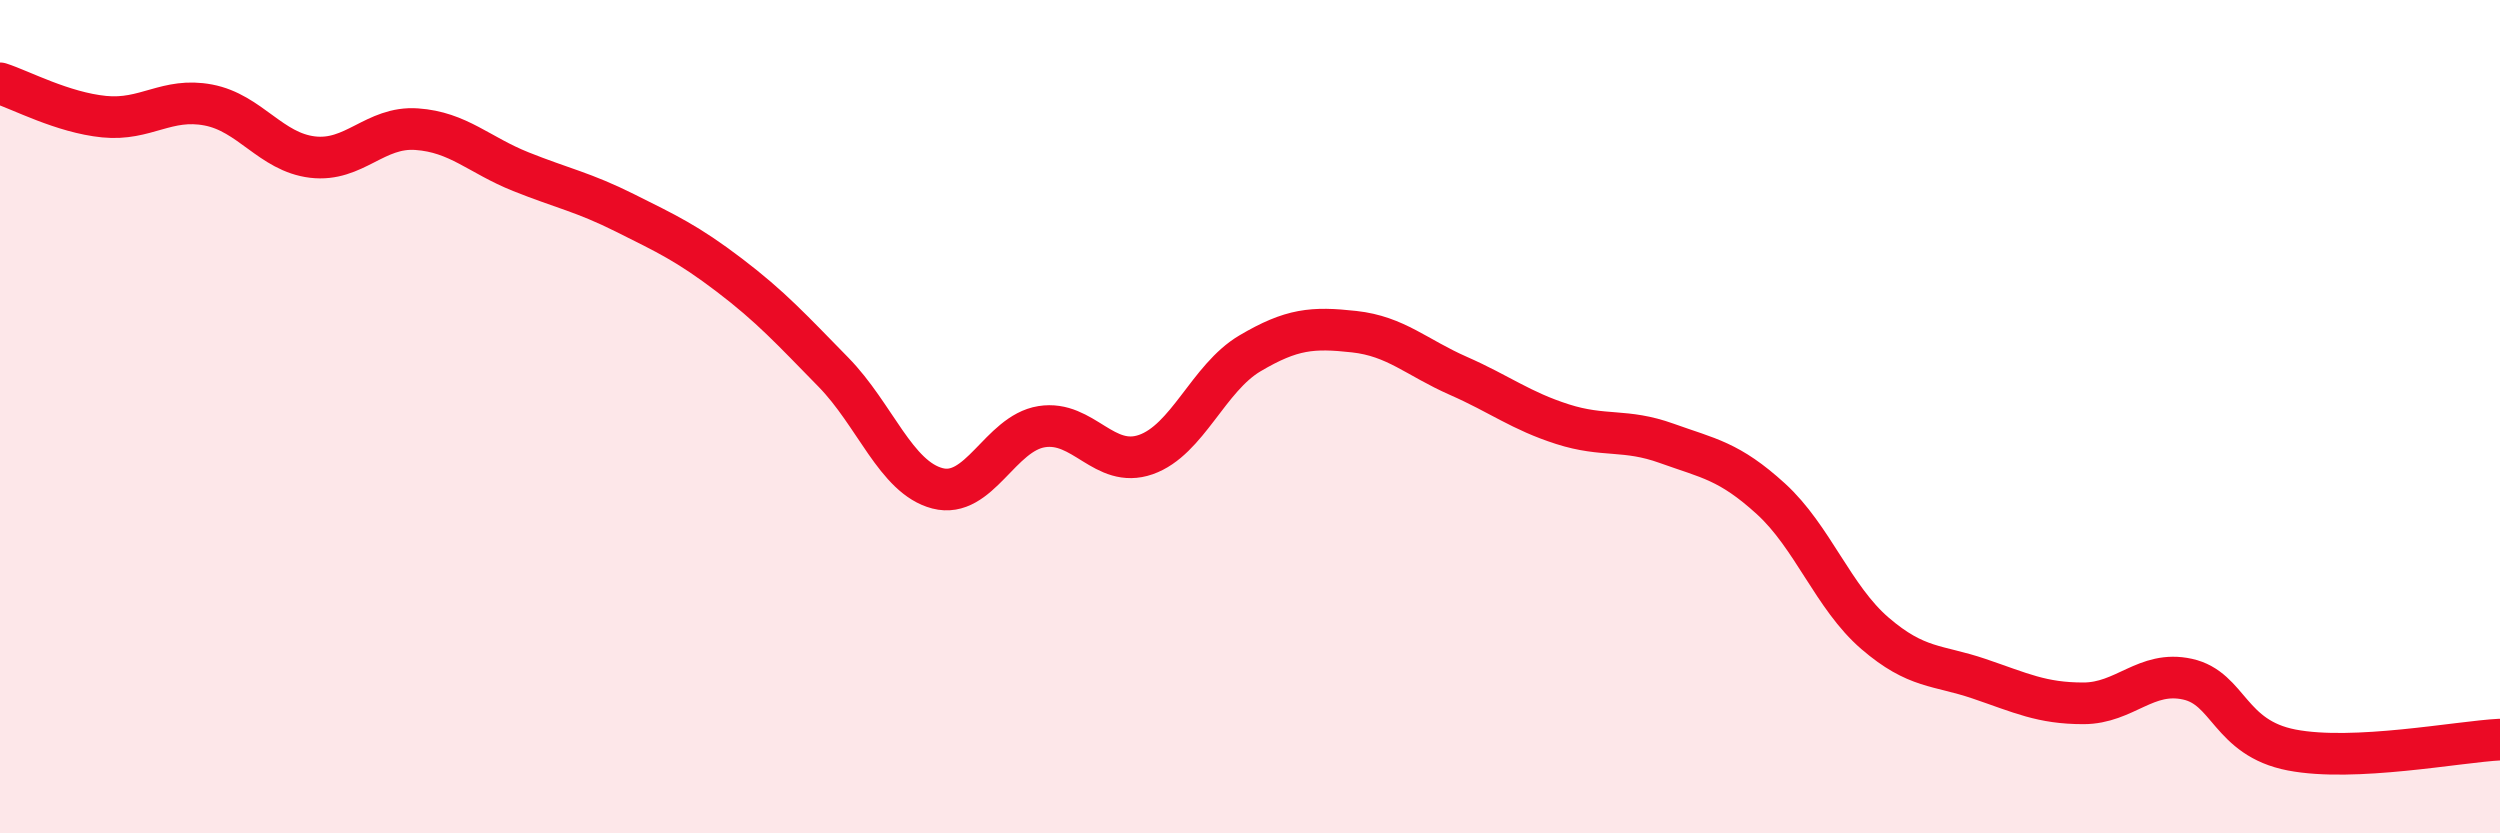
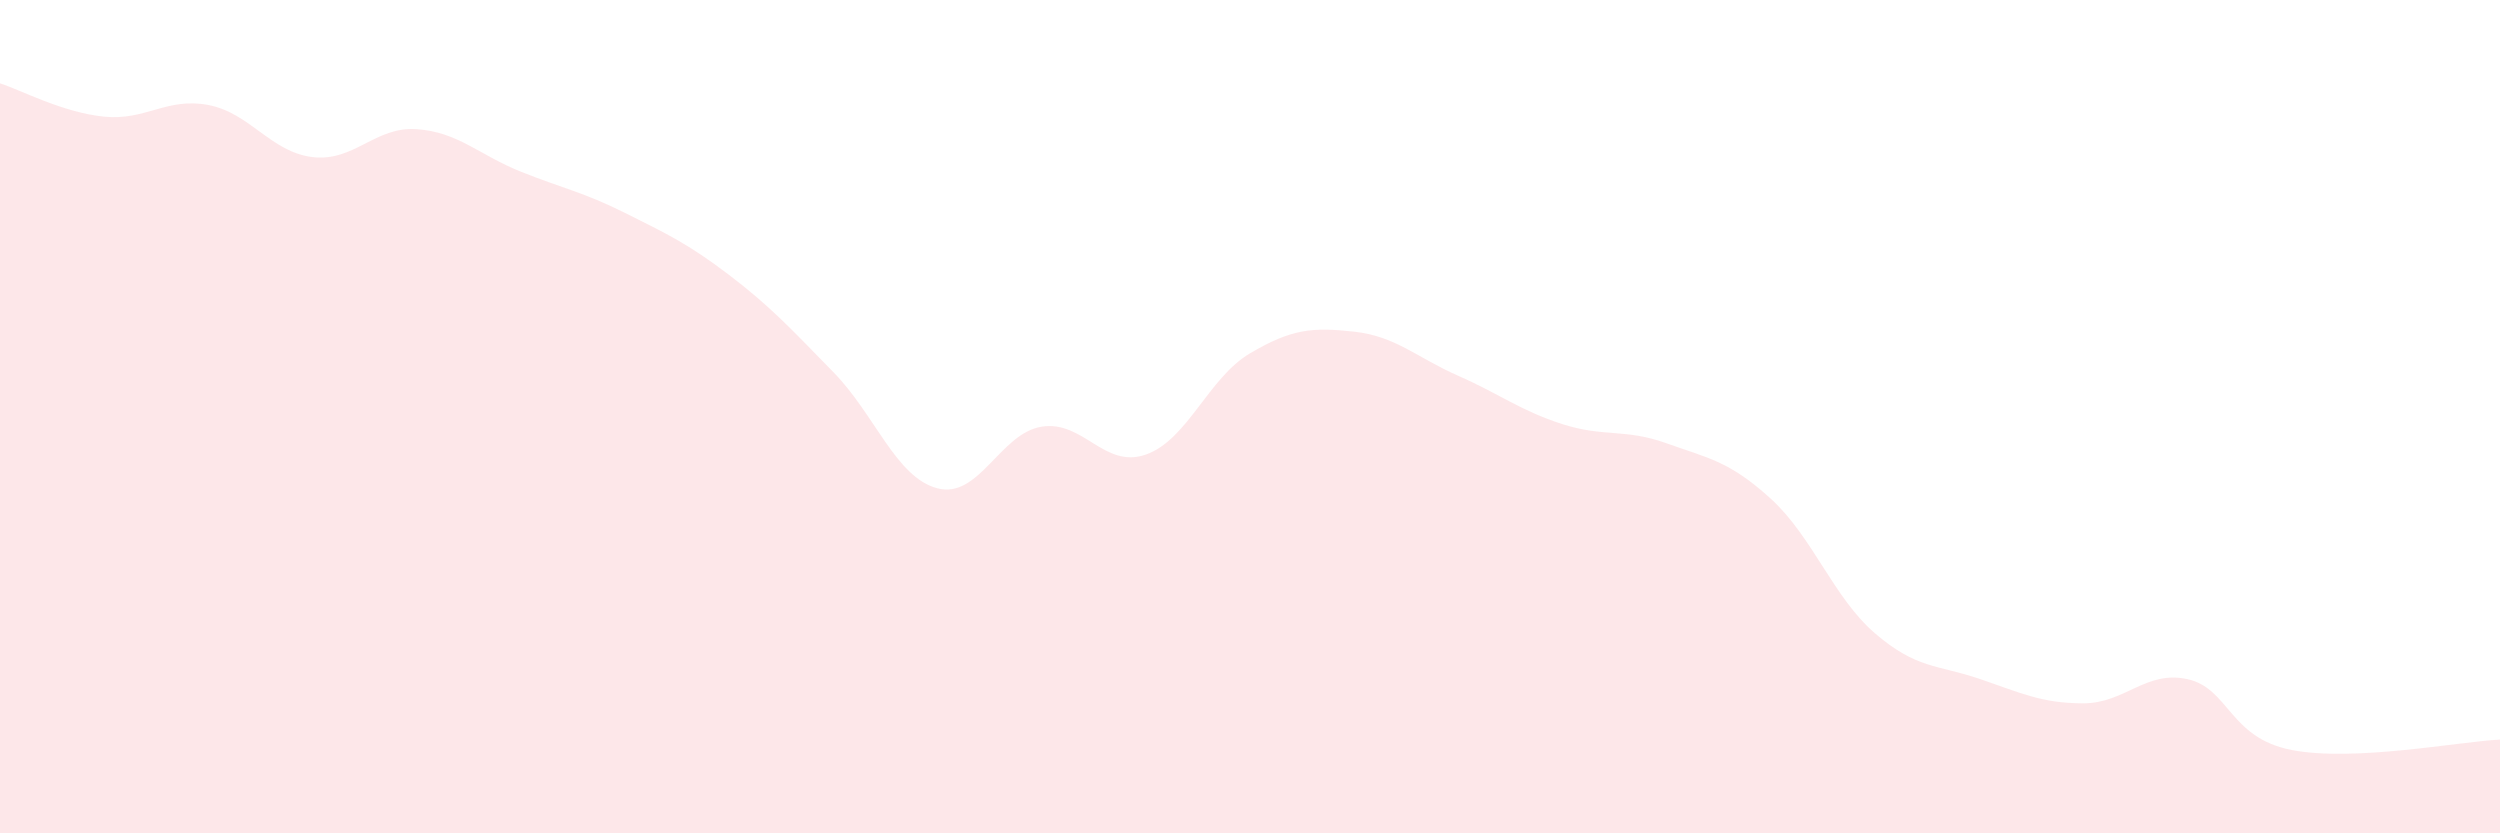
<svg xmlns="http://www.w3.org/2000/svg" width="60" height="20" viewBox="0 0 60 20">
  <path d="M 0,2 C 0.5,2.16 1.5,2.7 2.5,2.8 C 3.5,2.9 4,2.33 5,2.52 C 6,2.71 6.5,3.65 7.5,3.77 C 8.5,3.89 9,3.03 10,3.1 C 11,3.17 11.5,3.72 12.5,4.12 C 13.5,4.52 14,4.61 15,5.11 C 16,5.61 16.5,5.84 17.5,6.6 C 18.5,7.36 19,7.91 20,8.93 C 21,9.95 21.5,11.46 22.5,11.72 C 23.5,11.98 24,10.4 25,10.24 C 26,10.08 26.5,11.26 27.5,10.91 C 28.5,10.56 29,9.07 30,8.48 C 31,7.89 31.5,7.85 32.5,7.96 C 33.5,8.07 34,8.58 35,9.02 C 36,9.46 36.5,9.86 37.5,10.18 C 38.5,10.5 39,10.28 40,10.64 C 41,11 41.5,11.06 42.5,11.97 C 43.5,12.88 44,14.34 45,15.2 C 46,16.06 46.5,15.95 47.5,16.29 C 48.5,16.63 49,16.88 50,16.88 C 51,16.88 51.5,16.08 52.5,16.3 C 53.5,16.52 53.5,17.71 55,18 C 56.5,18.29 59,17.8 60,17.75L60 20L0 20Z" fill="#EB0A25" opacity="0.1" stroke-linecap="round" stroke-linejoin="round" />
-   <path d="M 0,2 C 0.5,2.16 1.5,2.7 2.5,2.8 C 3.5,2.9 4,2.33 5,2.52 C 6,2.71 6.5,3.65 7.5,3.77 C 8.5,3.89 9,3.03 10,3.1 C 11,3.17 11.5,3.72 12.5,4.12 C 13.5,4.52 14,4.61 15,5.11 C 16,5.61 16.5,5.84 17.5,6.6 C 18.5,7.36 19,7.91 20,8.93 C 21,9.95 21.5,11.46 22.5,11.72 C 23.5,11.98 24,10.4 25,10.24 C 26,10.08 26.5,11.26 27.5,10.91 C 28.5,10.56 29,9.07 30,8.48 C 31,7.89 31.5,7.85 32.5,7.96 C 33.5,8.07 34,8.58 35,9.02 C 36,9.46 36.5,9.86 37.5,10.18 C 38.5,10.5 39,10.28 40,10.64 C 41,11 41.5,11.06 42.5,11.97 C 43.5,12.88 44,14.34 45,15.2 C 46,16.06 46.5,15.95 47.5,16.29 C 48.5,16.63 49,16.88 50,16.88 C 51,16.88 51.5,16.08 52.5,16.3 C 53.5,16.52 53.5,17.71 55,18 C 56.5,18.29 59,17.8 60,17.75" stroke="#EB0A25" stroke-width="1" fill="none" stroke-linecap="round" stroke-linejoin="round" />
</svg>